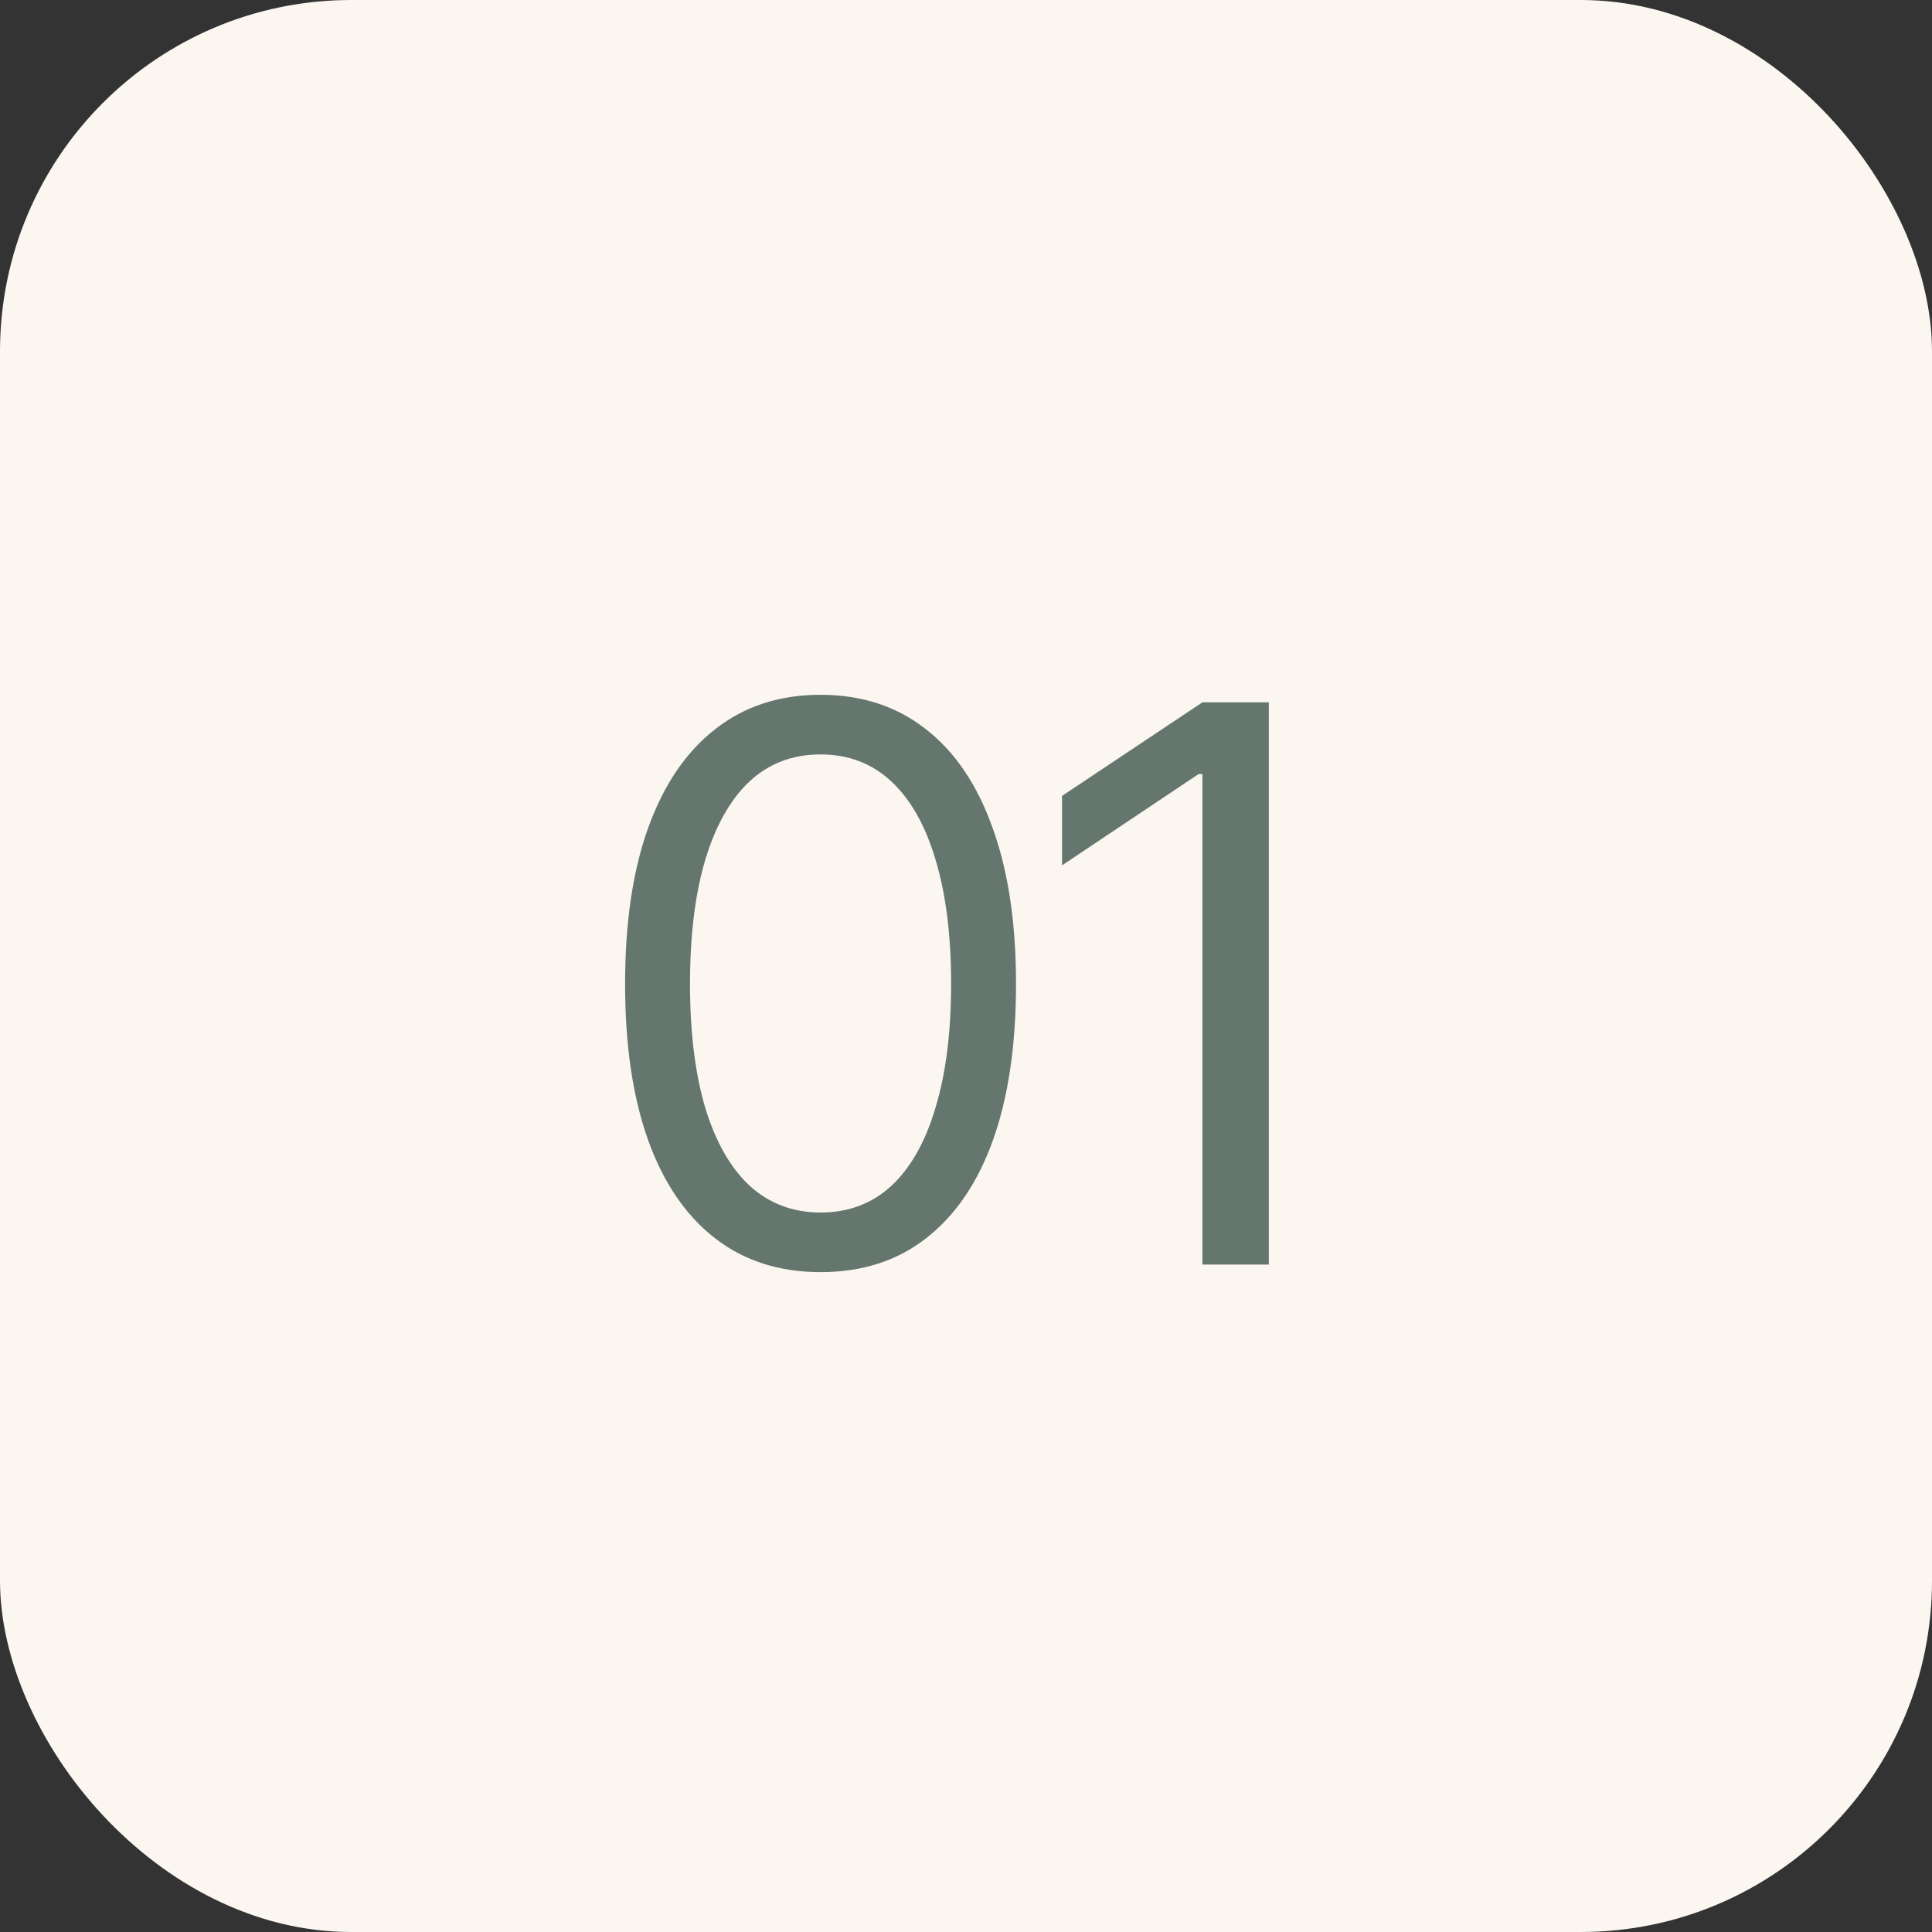
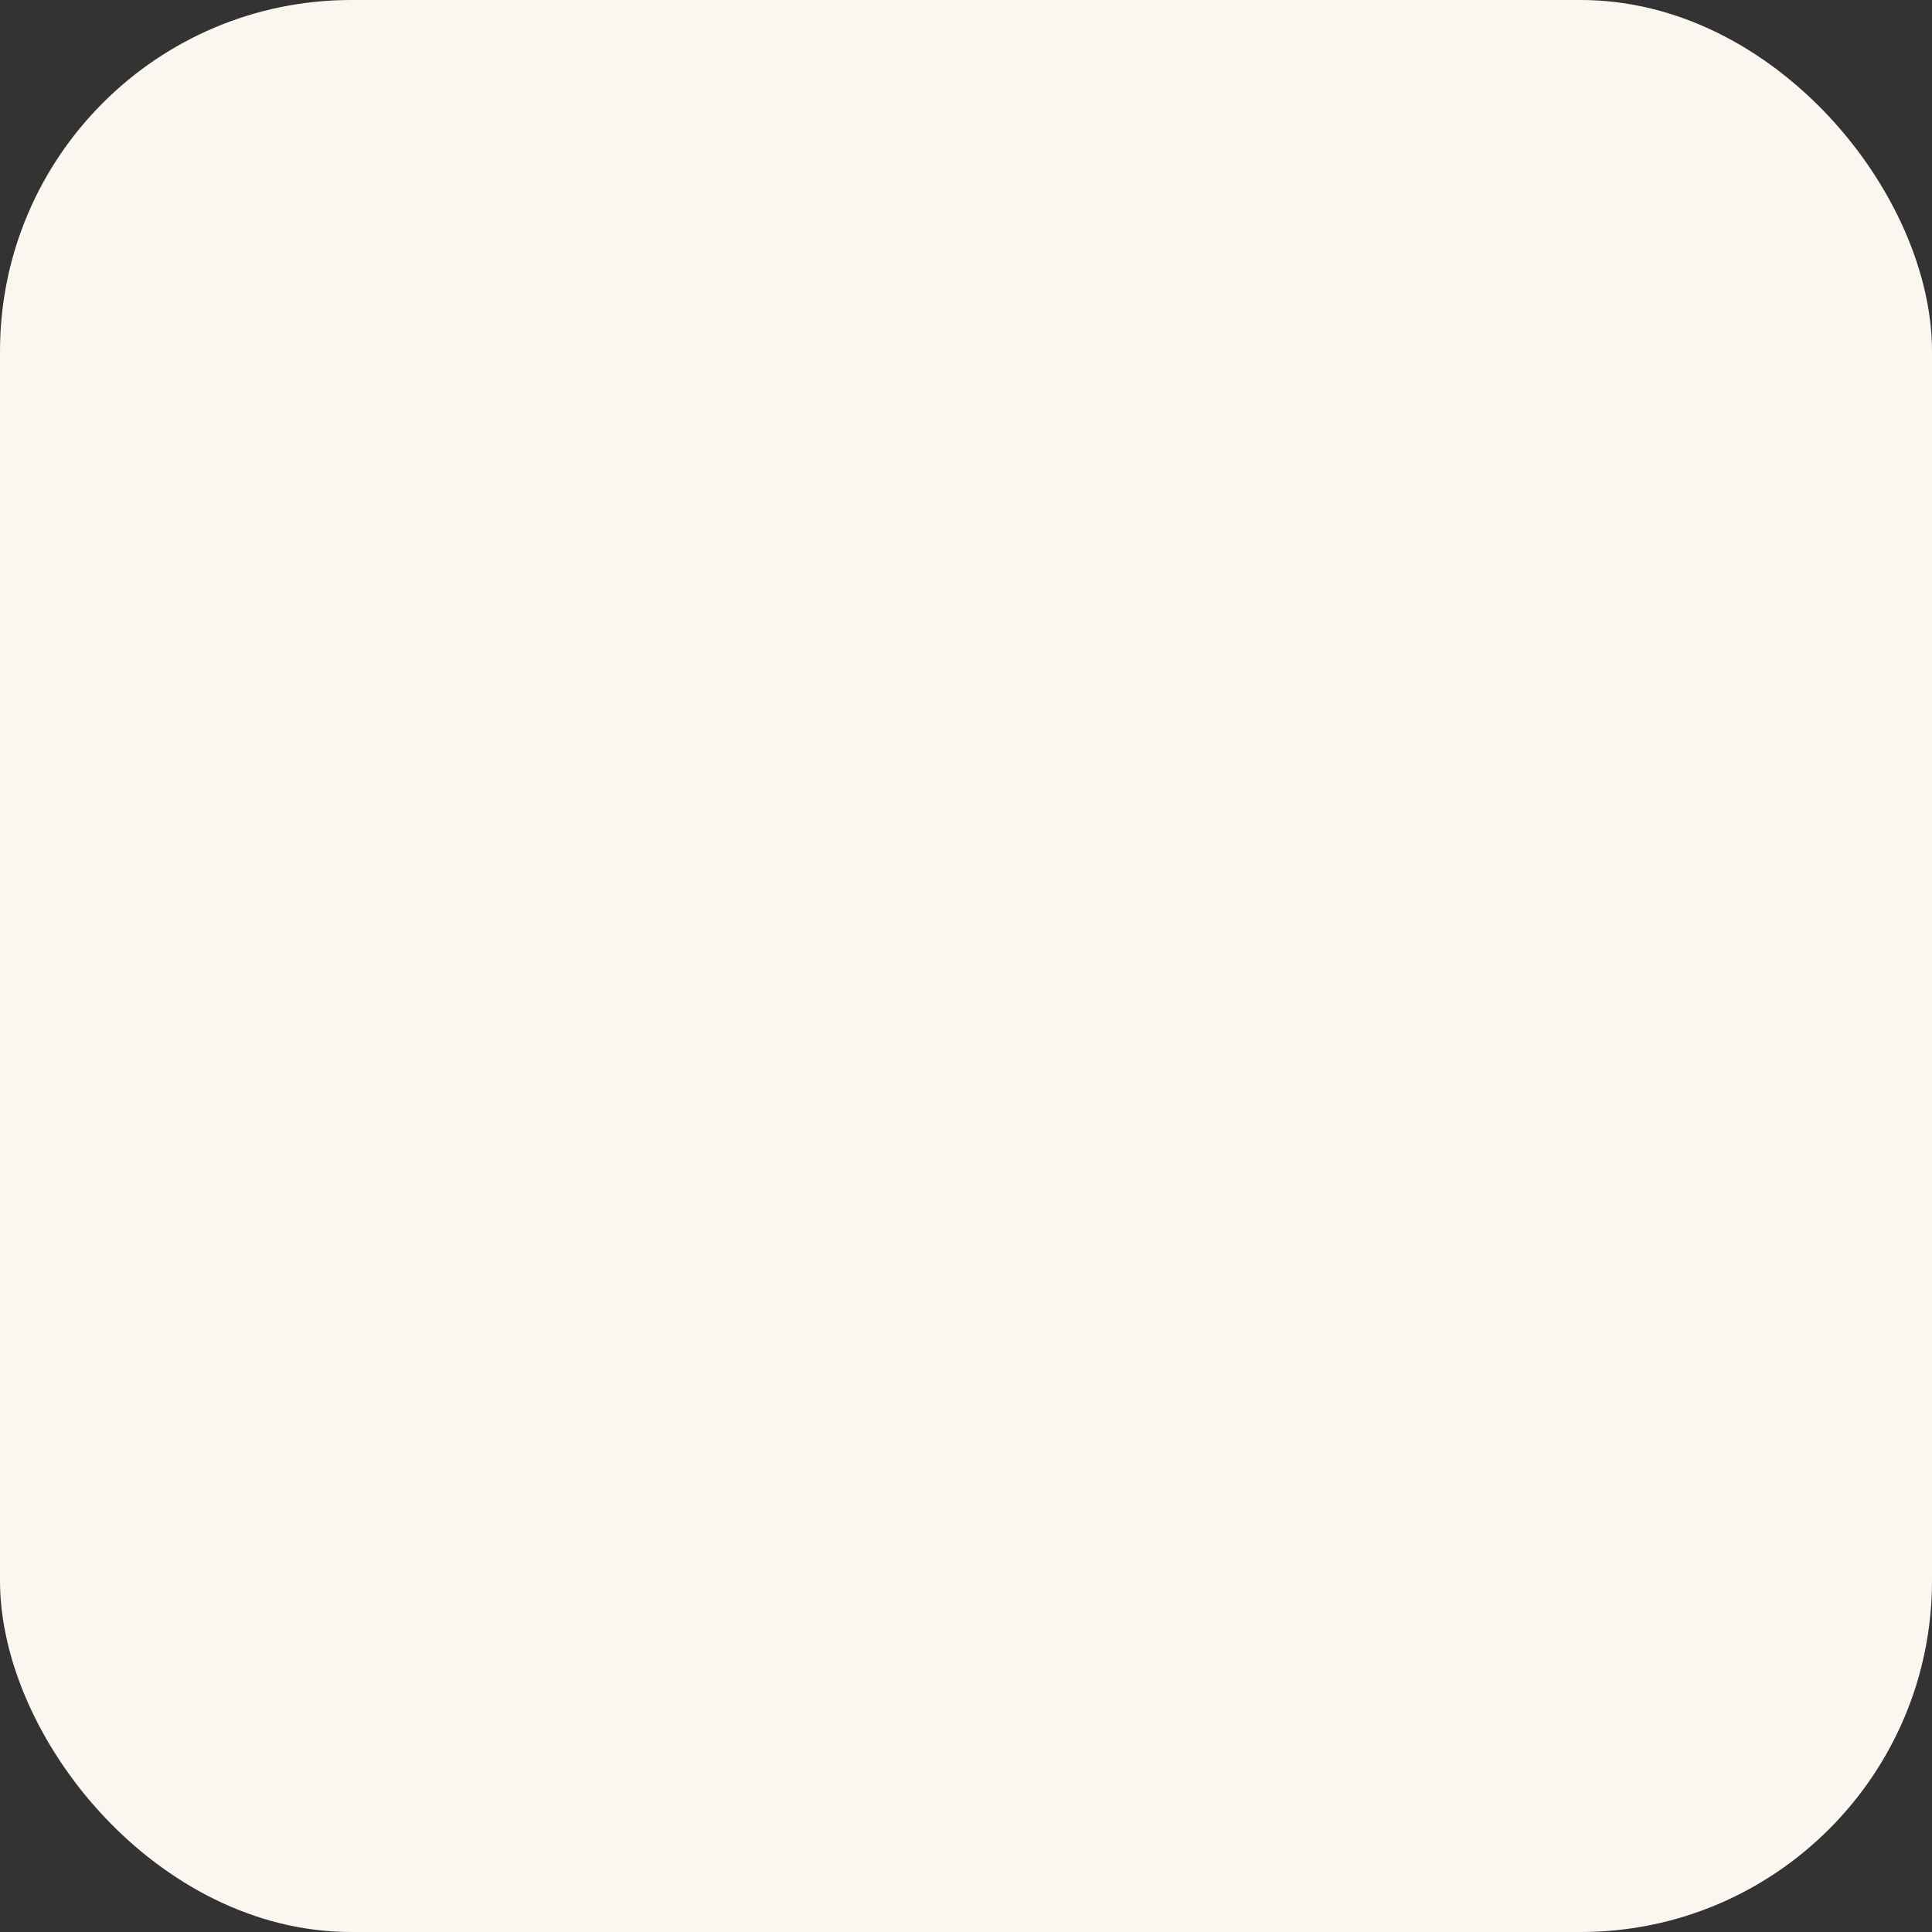
<svg xmlns="http://www.w3.org/2000/svg" width="55" height="55" viewBox="0 0 55 55" fill="none">
  <rect x="0" y="0" width="55" height="55" fill="#333333" stroke="none" />
  <rect width="55" height="55" rx="10" fill="#FBF7F0" />
-   <path d="M23.359 36.215C22.185 36.215 21.182 35.893 20.352 35.248C19.521 34.603 18.887 33.672 18.45 32.455C18.013 31.23 17.795 29.748 17.795 28.008C17.795 26.275 18.013 24.796 18.45 23.571C18.894 22.34 19.532 21.401 20.362 20.757C21.193 20.105 22.192 19.779 23.359 19.779C24.527 19.779 25.526 20.105 26.356 20.757C27.187 21.401 27.821 22.34 28.258 23.571C28.702 24.796 28.924 26.275 28.924 28.008C28.924 29.748 28.705 31.23 28.269 32.455C27.832 33.672 27.198 34.603 26.367 35.248C25.544 35.893 24.541 36.215 23.359 36.215ZM23.359 34.518C24.154 34.518 24.828 34.263 25.379 33.755C25.93 33.239 26.349 32.495 26.636 31.52C26.929 30.547 27.076 29.376 27.076 28.008C27.076 26.633 26.929 25.458 26.636 24.484C26.349 23.51 25.93 22.766 25.379 22.25C24.828 21.734 24.154 21.477 23.359 21.477C22.171 21.477 21.254 22.049 20.609 23.195C19.965 24.341 19.643 25.945 19.643 28.008C19.643 29.376 19.786 30.547 20.072 31.52C20.366 32.495 20.788 33.239 21.34 33.755C21.898 34.263 22.572 34.518 23.359 34.518ZM36.121 19.994V36H34.23V22.035H34.123L30.234 24.635V22.658L34.23 19.994H36.121Z" fill="#65766E" />
</svg>